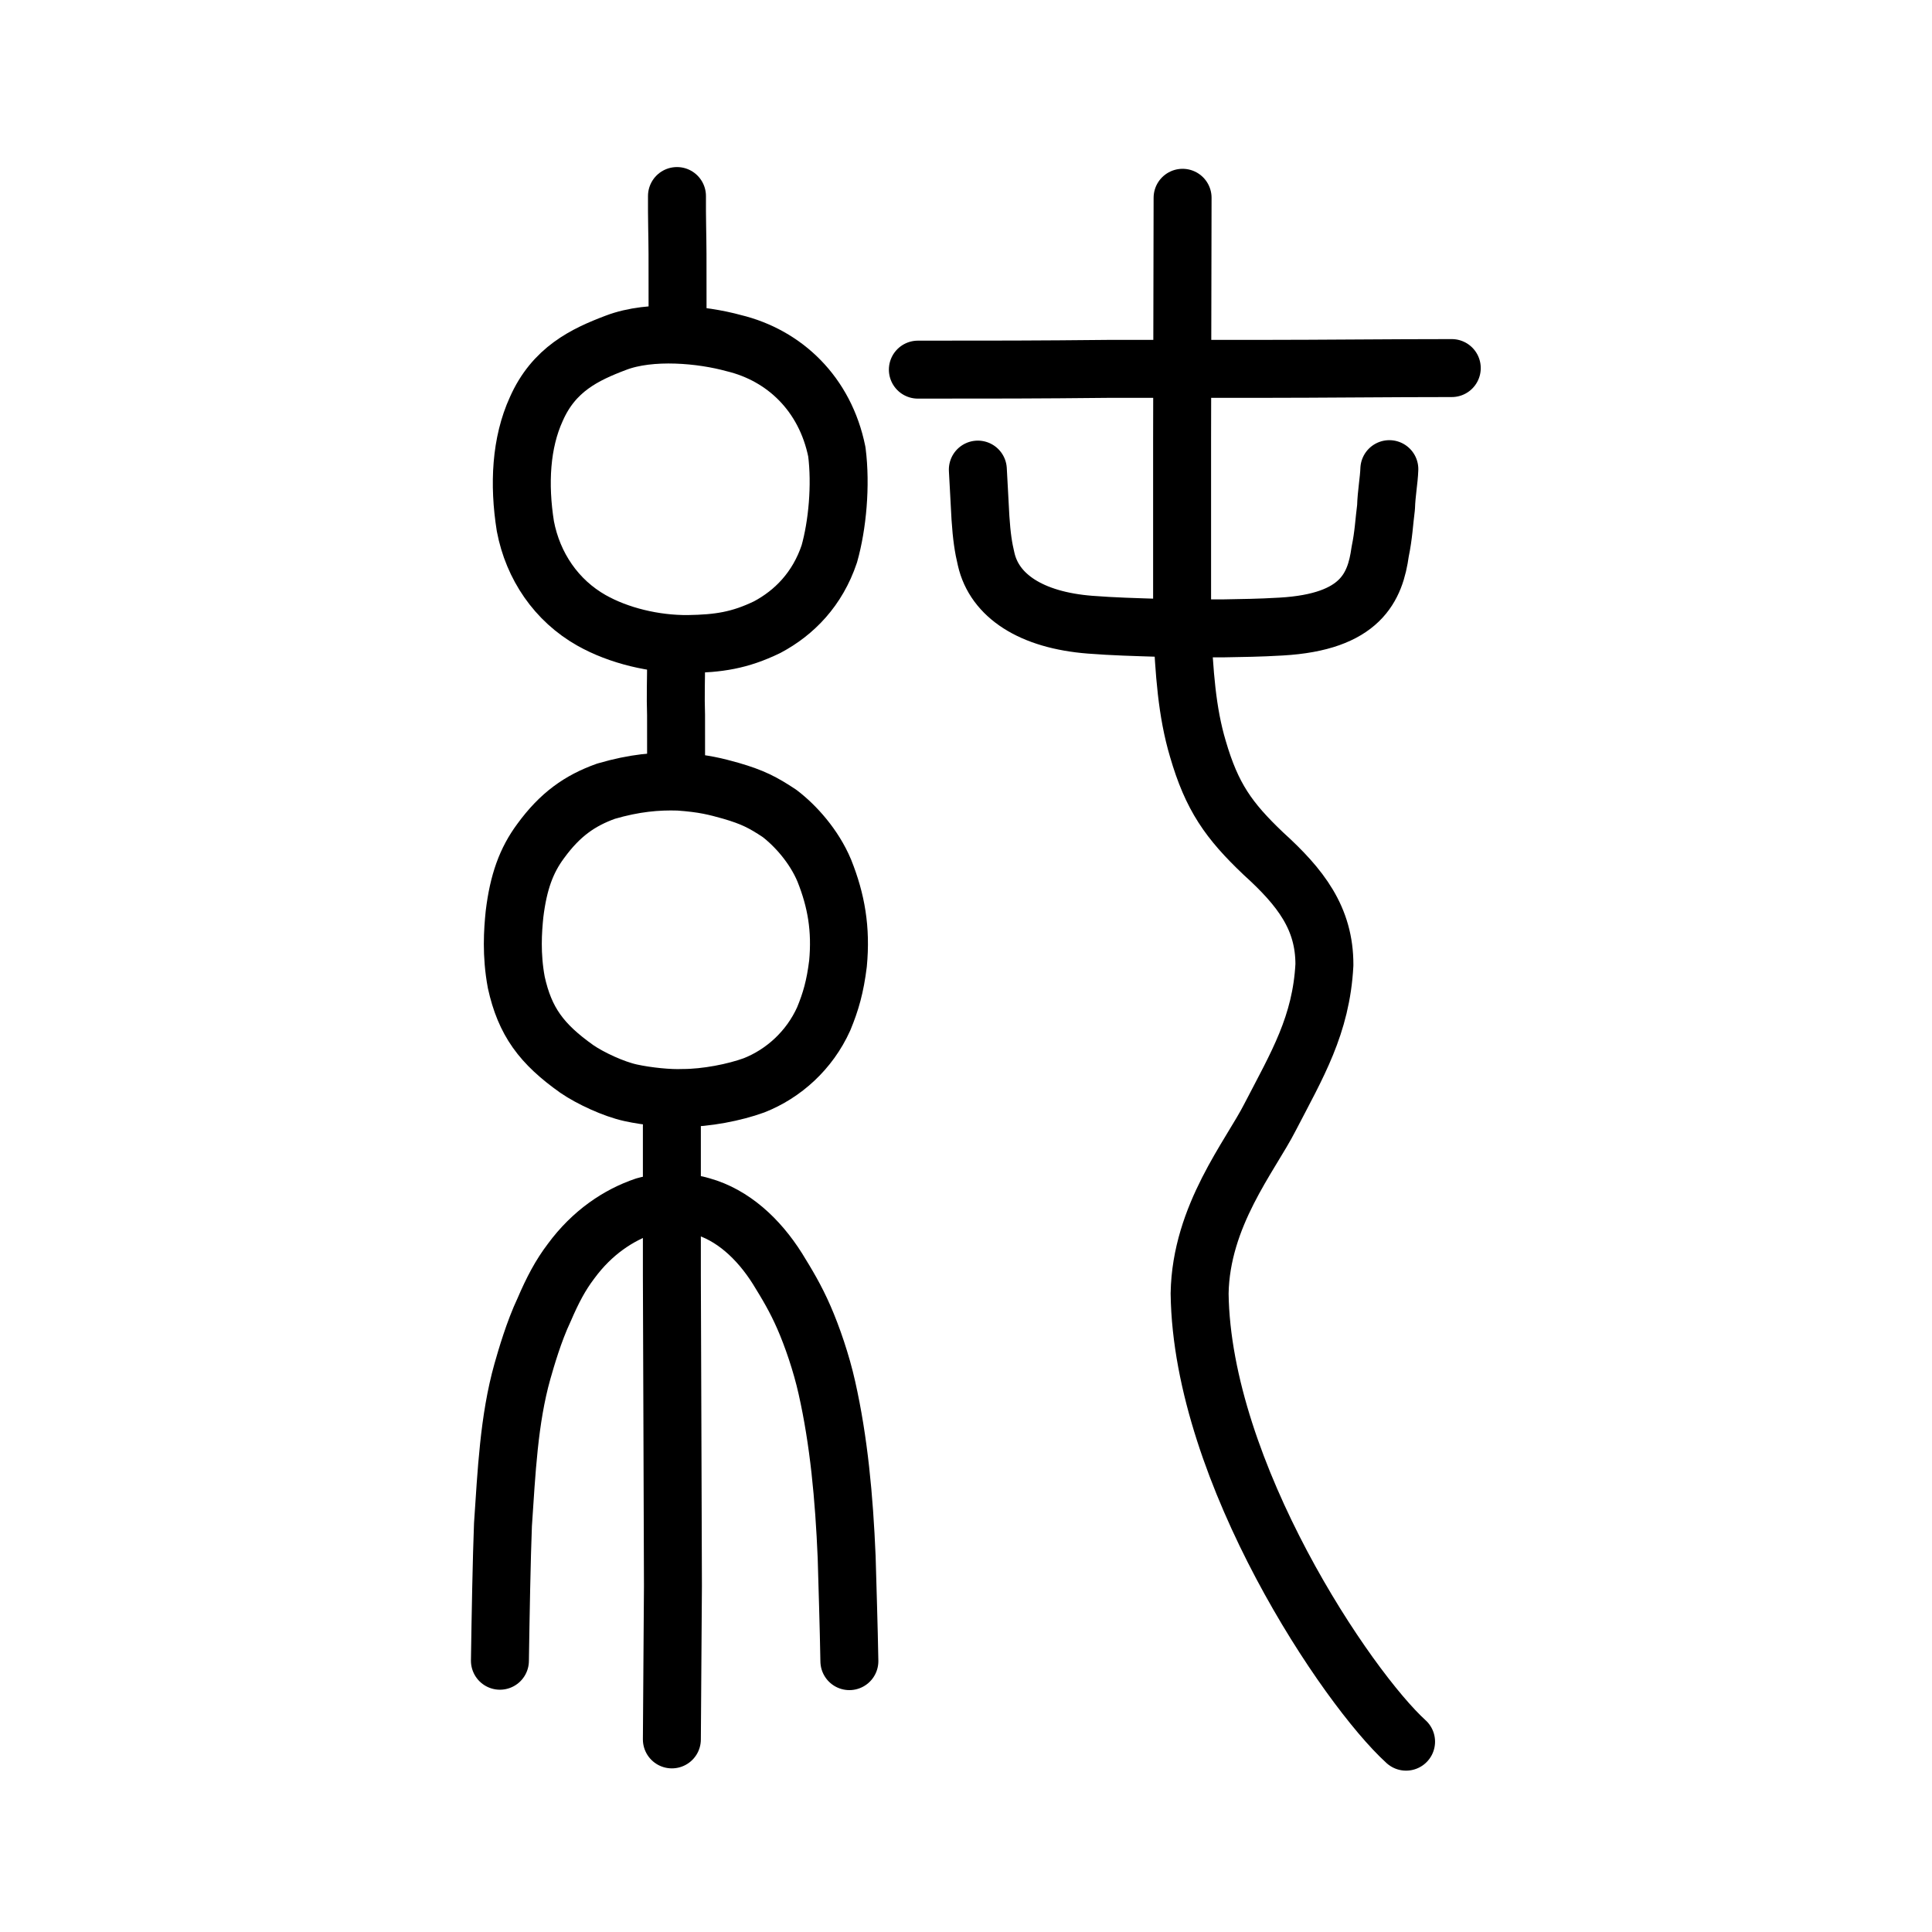
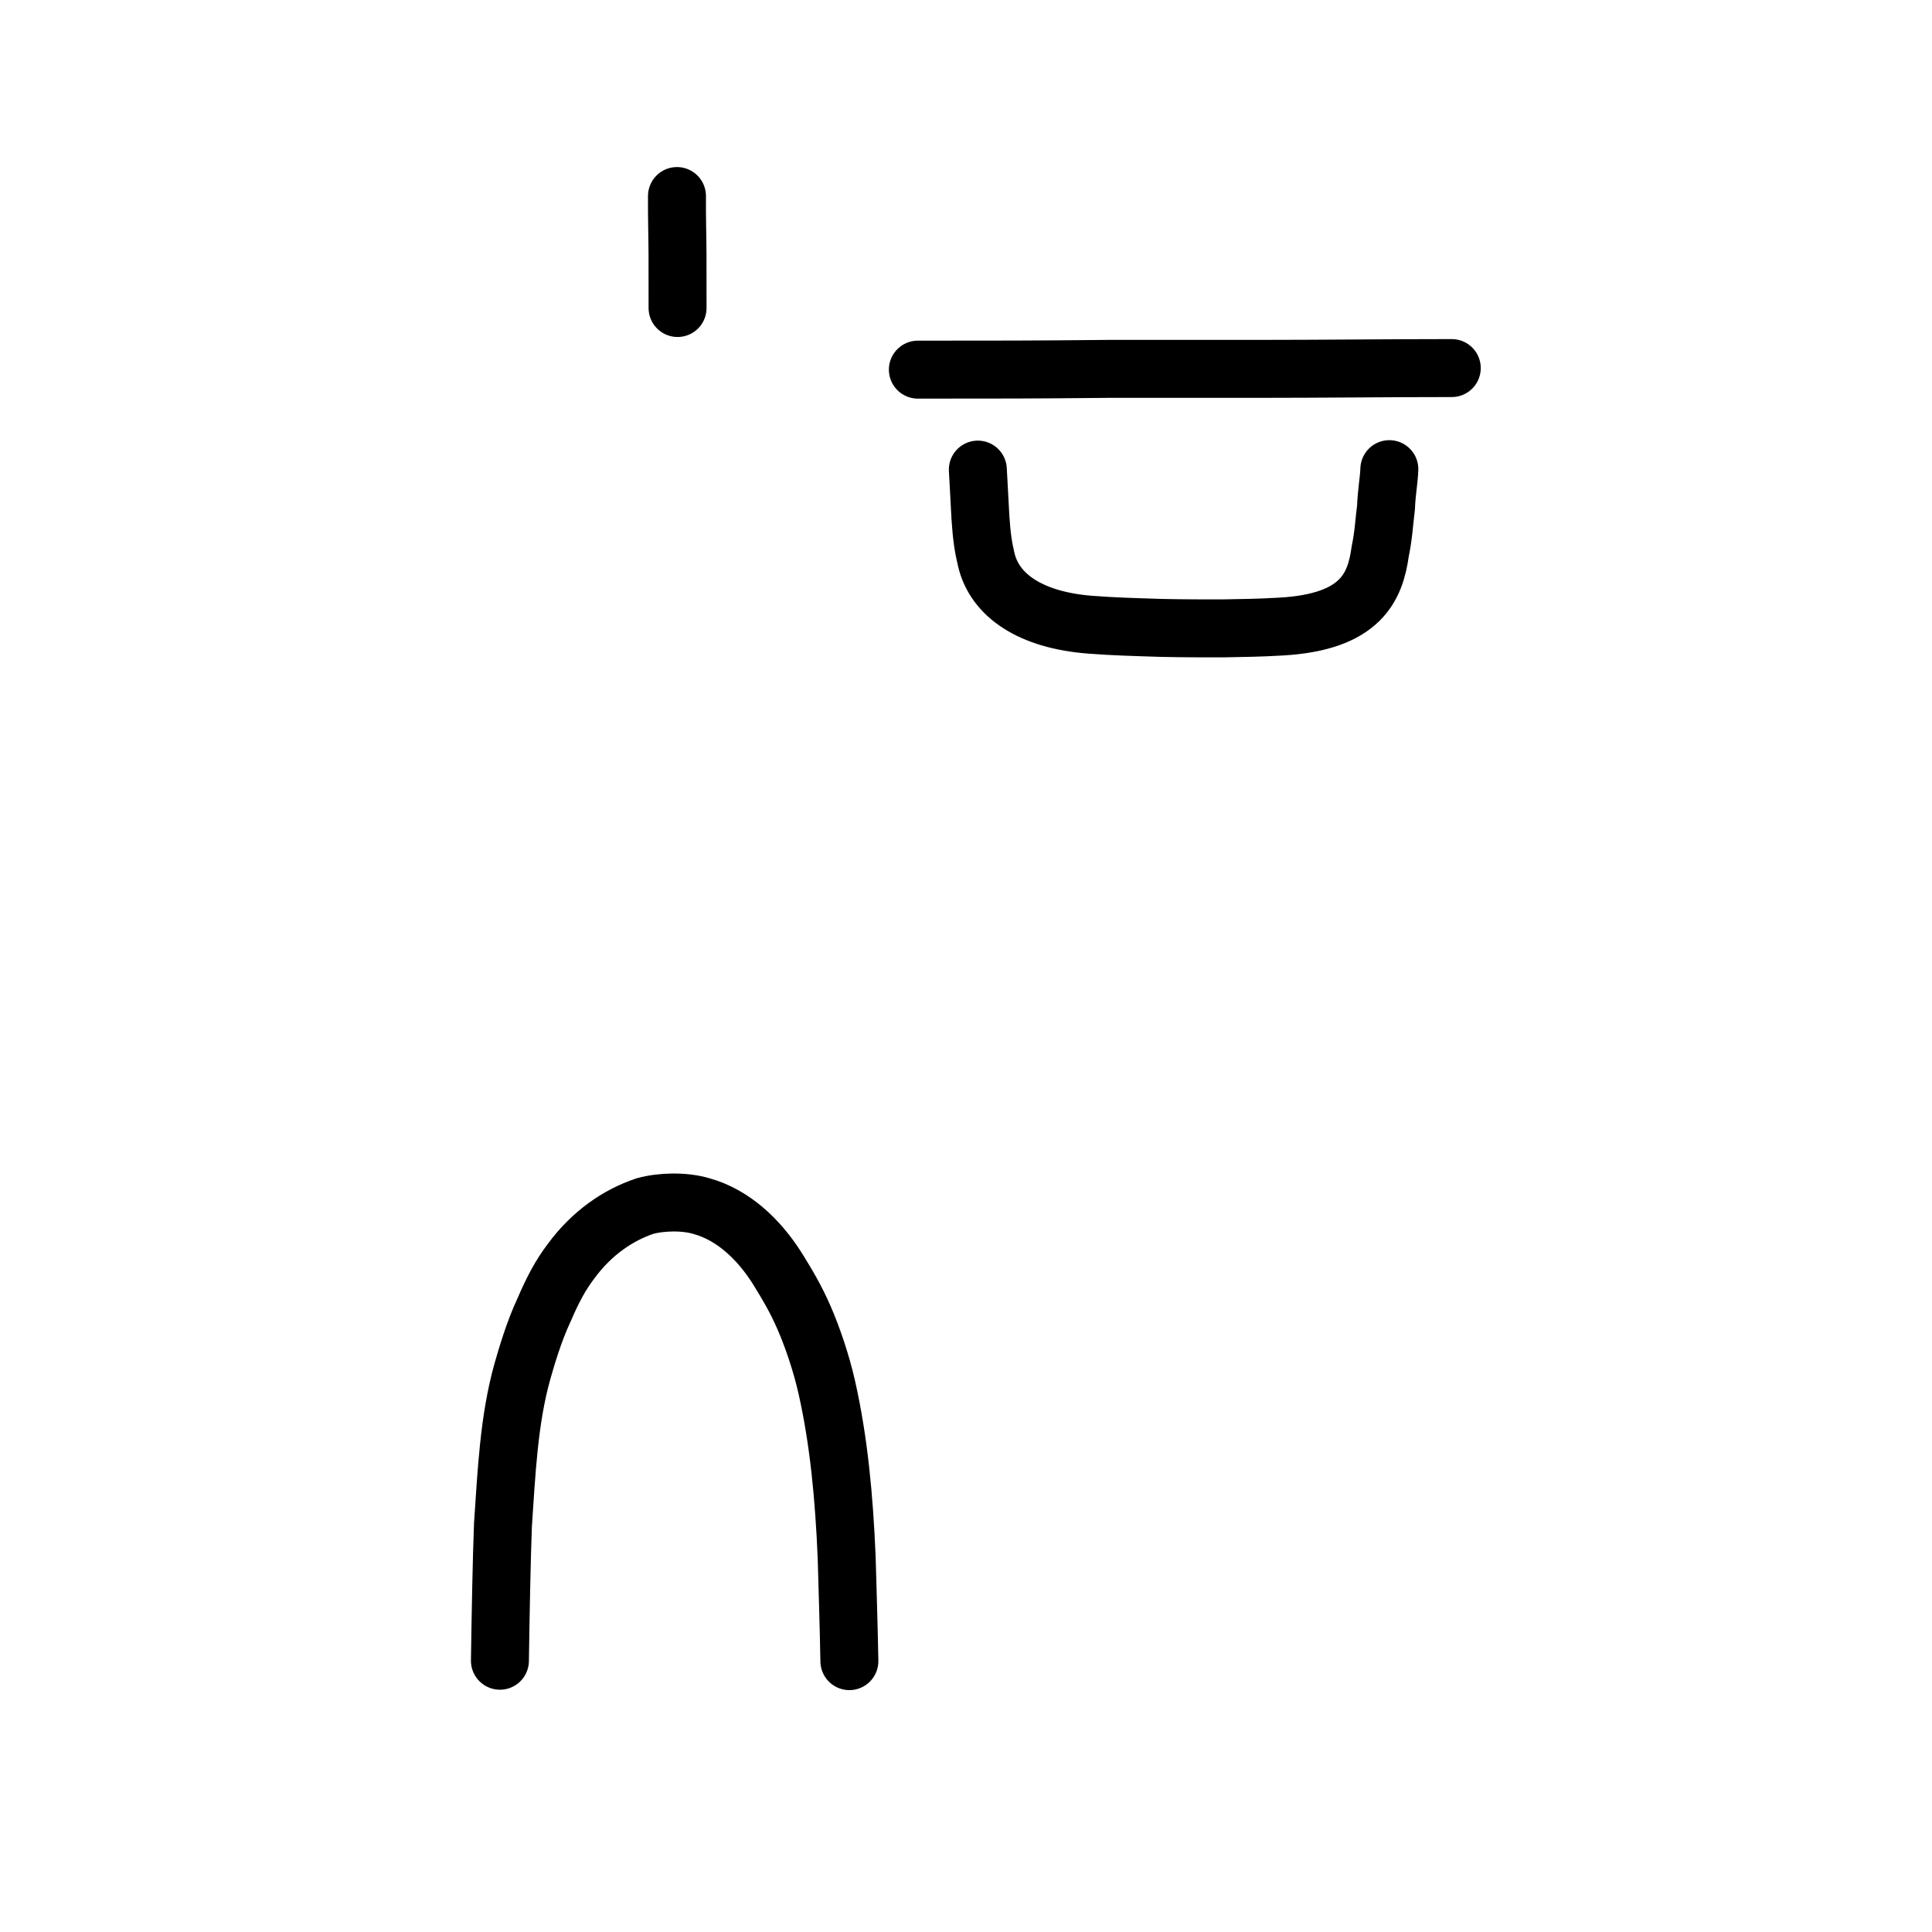
<svg xmlns="http://www.w3.org/2000/svg" xmlns:ns1="http://www.inkscape.org/namespaces/inkscape" xmlns:ns2="http://sodipodi.sourceforge.net/DTD/sodipodi-0.dtd" width="200px" height="200px" viewBox="0 0 200 200" version="1.1" id="SVGRoot" ns1:version="0.92.3 (2405546, 2018-03-11)" ns2:docname="7d14ss.svg">
  <ns2:namedview id="base" pagecolor="#ffffff" bordercolor="#666666" borderopacity="1.0" ns1:pageopacity="0.0" ns1:pageshadow="2" ns1:zoom="2.185" ns1:cx="60.995752" ns1:cy="105.90266" ns1:document-units="px" ns1:current-layer="layer1" showgrid="true" ns1:window-width="1333" ns1:window-height="870" ns1:window-x="396" ns1:window-y="124" ns1:window-maximized="0" ns1:snap-global="false" showguides="true">
    <ns1:grid type="xygrid" id="grid4562" />
  </ns2:namedview>
  <defs id="defs4546">
    <pattern y="0" x="0" height="6" width="6" patternUnits="userSpaceOnUse" id="EMFhbasepattern" />
  </defs>
  <g id="layer1" ns1:groupmode="layer" ns1:label="レイヤー 1">
    <path style="opacity:1;vector-effect:none;fill:none;fill-opacity:1;stroke:#000000;stroke-width:6;stroke-linecap:round;stroke-linejoin:miter;stroke-miterlimit:4;stroke-dasharray:none;stroke-dashoffset:0;stroke-opacity:1" d="m 70.08,20.294 c -0.017,2.208 0.051,4.312 0.056,6.001 -0.004,3.145 0.005,4.075 0.005,5.59" id="path6087" ns1:connector-curvature="0" ns2:nodetypes="ccc" />
-     <path style="opacity:1;vector-effect:none;fill:none;fill-opacity:1;stroke:#000000;stroke-width:6;stroke-linecap:round;stroke-linejoin:miter;stroke-miterlimit:4;stroke-dasharray:none;stroke-dashoffset:0;stroke-opacity:1" d="m 69.988,68.599 c 5.9e-5,1.682 -0.07,3.486 -0.003,5.425 -0.006,1.422 0.003,3.006 0.003,4.647" id="path6087-0" ns1:connector-curvature="0" ns2:nodetypes="ccc" />
-     <path style="opacity:1;vector-effect:none;fill:none;fill-opacity:1;stroke:#000000;stroke-width:6;stroke-linecap:butt;stroke-linejoin:round;stroke-miterlimit:4;stroke-dasharray:none;stroke-dashoffset:0;stroke-opacity:1" d="m 53.443,101.682 c -0.534,-2.875 -0.355,-5.32 -0.181,-7.046 0.406,-3.335 1.224,-5.573 2.712,-7.577 2,-2.741 4.041,-4.181 6.756,-5.153 2.951,-0.865 5.325,-1.066 7.546,-0.994 2.608,0.184 3.82,0.512 5.403,0.955 2.243,0.656 3.285,1.19 5.015,2.337 1.646,1.254 3.58,3.394 4.637,5.922 1.24,3.103 1.756,6.052 1.417,9.634 -0.296,2.38 -0.742,3.933 -1.478,5.71 -1.472,3.266 -4.162,5.683 -7.215,6.884 -2.002,0.73 -4.955,1.314 -7.388,1.309 -1.342,0.062 -3.627,-0.153 -5.377,-0.537 -1.764,-0.383 -4.182,-1.508 -5.584,-2.471 -3.645,-2.59 -5.364,-4.887 -6.264,-8.973 z" id="path6089-4" ns1:connector-curvature="0" ns2:nodetypes="ccccccccccccccc" />
-     <path style="opacity:1;vector-effect:none;fill:none;fill-opacity:1;stroke:#000000;stroke-width:6;stroke-linecap:round;stroke-linejoin:miter;stroke-miterlimit:4;stroke-dasharray:none;stroke-dashoffset:0;stroke-opacity:1" d="m 69.552,180.061 0.11,-15.878 -0.055,-16.653 -0.055,-15.491 v -15.491" id="path6087-7" ns1:connector-curvature="0" ns2:nodetypes="ccccc" />
    <path style="opacity:1;vector-effect:none;fill:none;fill-opacity:1;stroke:#000000;stroke-width:6;stroke-linecap:round;stroke-linejoin:round;stroke-miterlimit:4;stroke-dasharray:none;stroke-dashoffset:0;stroke-opacity:1" d="m 51.752,171.918 c 0.068,-4.642 0.178,-10.637 0.315,-14.087 0.371,-5.426 0.605,-10.861 2.013,-15.868 0.393,-1.377 1.18,-4.112 2.249,-6.379 0.883,-2.056 1.694,-3.59 2.793,-5.034 2.182,-2.965 4.912,-4.774 7.613,-5.688 1.687,-0.478 4.142,-0.532 5.901,0 3.19,0.892 5.867,3.332 7.845,6.469 1.005,1.627 1.885,3.088 2.736,5.04 0.851,1.94 1.81,4.717 2.385,7.298 1.234,5.491 1.782,11.312 2.044,17.536 0.066,2.361 0.225,7.407 0.281,10.755" id="path6755" ns1:connector-curvature="0" ns2:nodetypes="cccccccccccc" />
-     <path style="opacity:1;vector-effect:none;fill:none;fill-opacity:1;stroke:#000000;stroke-width:6;stroke-linecap:butt;stroke-linejoin:round;stroke-miterlimit:4;stroke-dasharray:none;stroke-dashoffset:0;stroke-opacity:1" d="m 61.237,64.223 c -3.641,-2.058 -6.065,-5.613 -6.851,-9.751 -0.694,-4.35 -0.46,-8.647 1.13,-12.123 1.812,-4.111 5.004,-5.641 8.239,-6.864 3.641,-1.395 8.936,-0.866 12.196,0.033 5.237,1.26 9.463,5.236 10.68,11.259 0.442,3.475 0.057,7.594 -0.781,10.561 -1.219,3.636 -3.615,6.089 -6.433,7.585 -2.856,1.381 -5.037,1.697 -8.183,1.748 -3.503,0.03 -7.208,-0.873 -9.996,-2.449 z" id="path6089-6-8" ns1:connector-curvature="0" ns2:nodetypes="cccccccccc" />
    <path id="path829" d="m 101.226,48.613 c 0.07,1.52 0.199,3.42 0.269,4.988 0.129,1.948 0.304,3.088 0.59,4.275 0.858,3.8 4.652,6.318 10.773,6.793 2.459,0.19 4.481,0.238 7.431,0.333 2.349,0.048 4.042,0.048 6.226,0.048 2.348,-0.048 3.659,-0.048 6.115,-0.19 8.242,-0.475 9.734,-4.085 10.243,-7.743 0.364,-1.758 0.406,-3.04 0.609,-4.608 0.04,-1.425 0.3,-2.755 0.342,-3.943" style="fill:none;stroke:#000000;stroke-width:6;stroke-linecap:round;stroke-linejoin:round;stroke-miterlimit:4;stroke-dasharray:none;stroke-opacity:1" ns1:connector-curvature="0" />
    <path id="path831" d="m 95.017,38.265 c 7.808,0 12.183,0 19.85,-0.081 5.174,0 12.794,0 15.899,0 6.021,0 13.029,-0.081 19.521,-0.081" style="fill:none;stroke:#000000;stroke-width:6;stroke-linecap:round;stroke-linejoin:round;stroke-miterlimit:4;stroke-dasharray:none;stroke-opacity:1" ns1:connector-curvature="0" />
-     <path id="path833" d="m 145.556,180.297 c -6.088,-5.531 -21.127,-27.816 -21.372,-46.39 0.135,-8.071 5.249,-14.236 7.305,-18.284 2.784,-5.376 5.282,-9.496 5.613,-15.746 0.013,-4.816 -2.45,-8.004 -6.311,-11.505 -3.612,-3.429 -5.342,-5.889 -6.785,-10.846 -1.141,-3.822 -1.418,-7.923 -1.636,-12.717 V 45.478 c 0,-1.983 0.051,-22.66 0.051,-25.003" style="fill:none;stroke:#000000;stroke-width:6;stroke-linecap:round;stroke-linejoin:round;stroke-miterlimit:4;stroke-dasharray:none;stroke-opacity:1" ns1:connector-curvature="0" ns2:nodetypes="ccccccccc" />
  </g>
</svg>